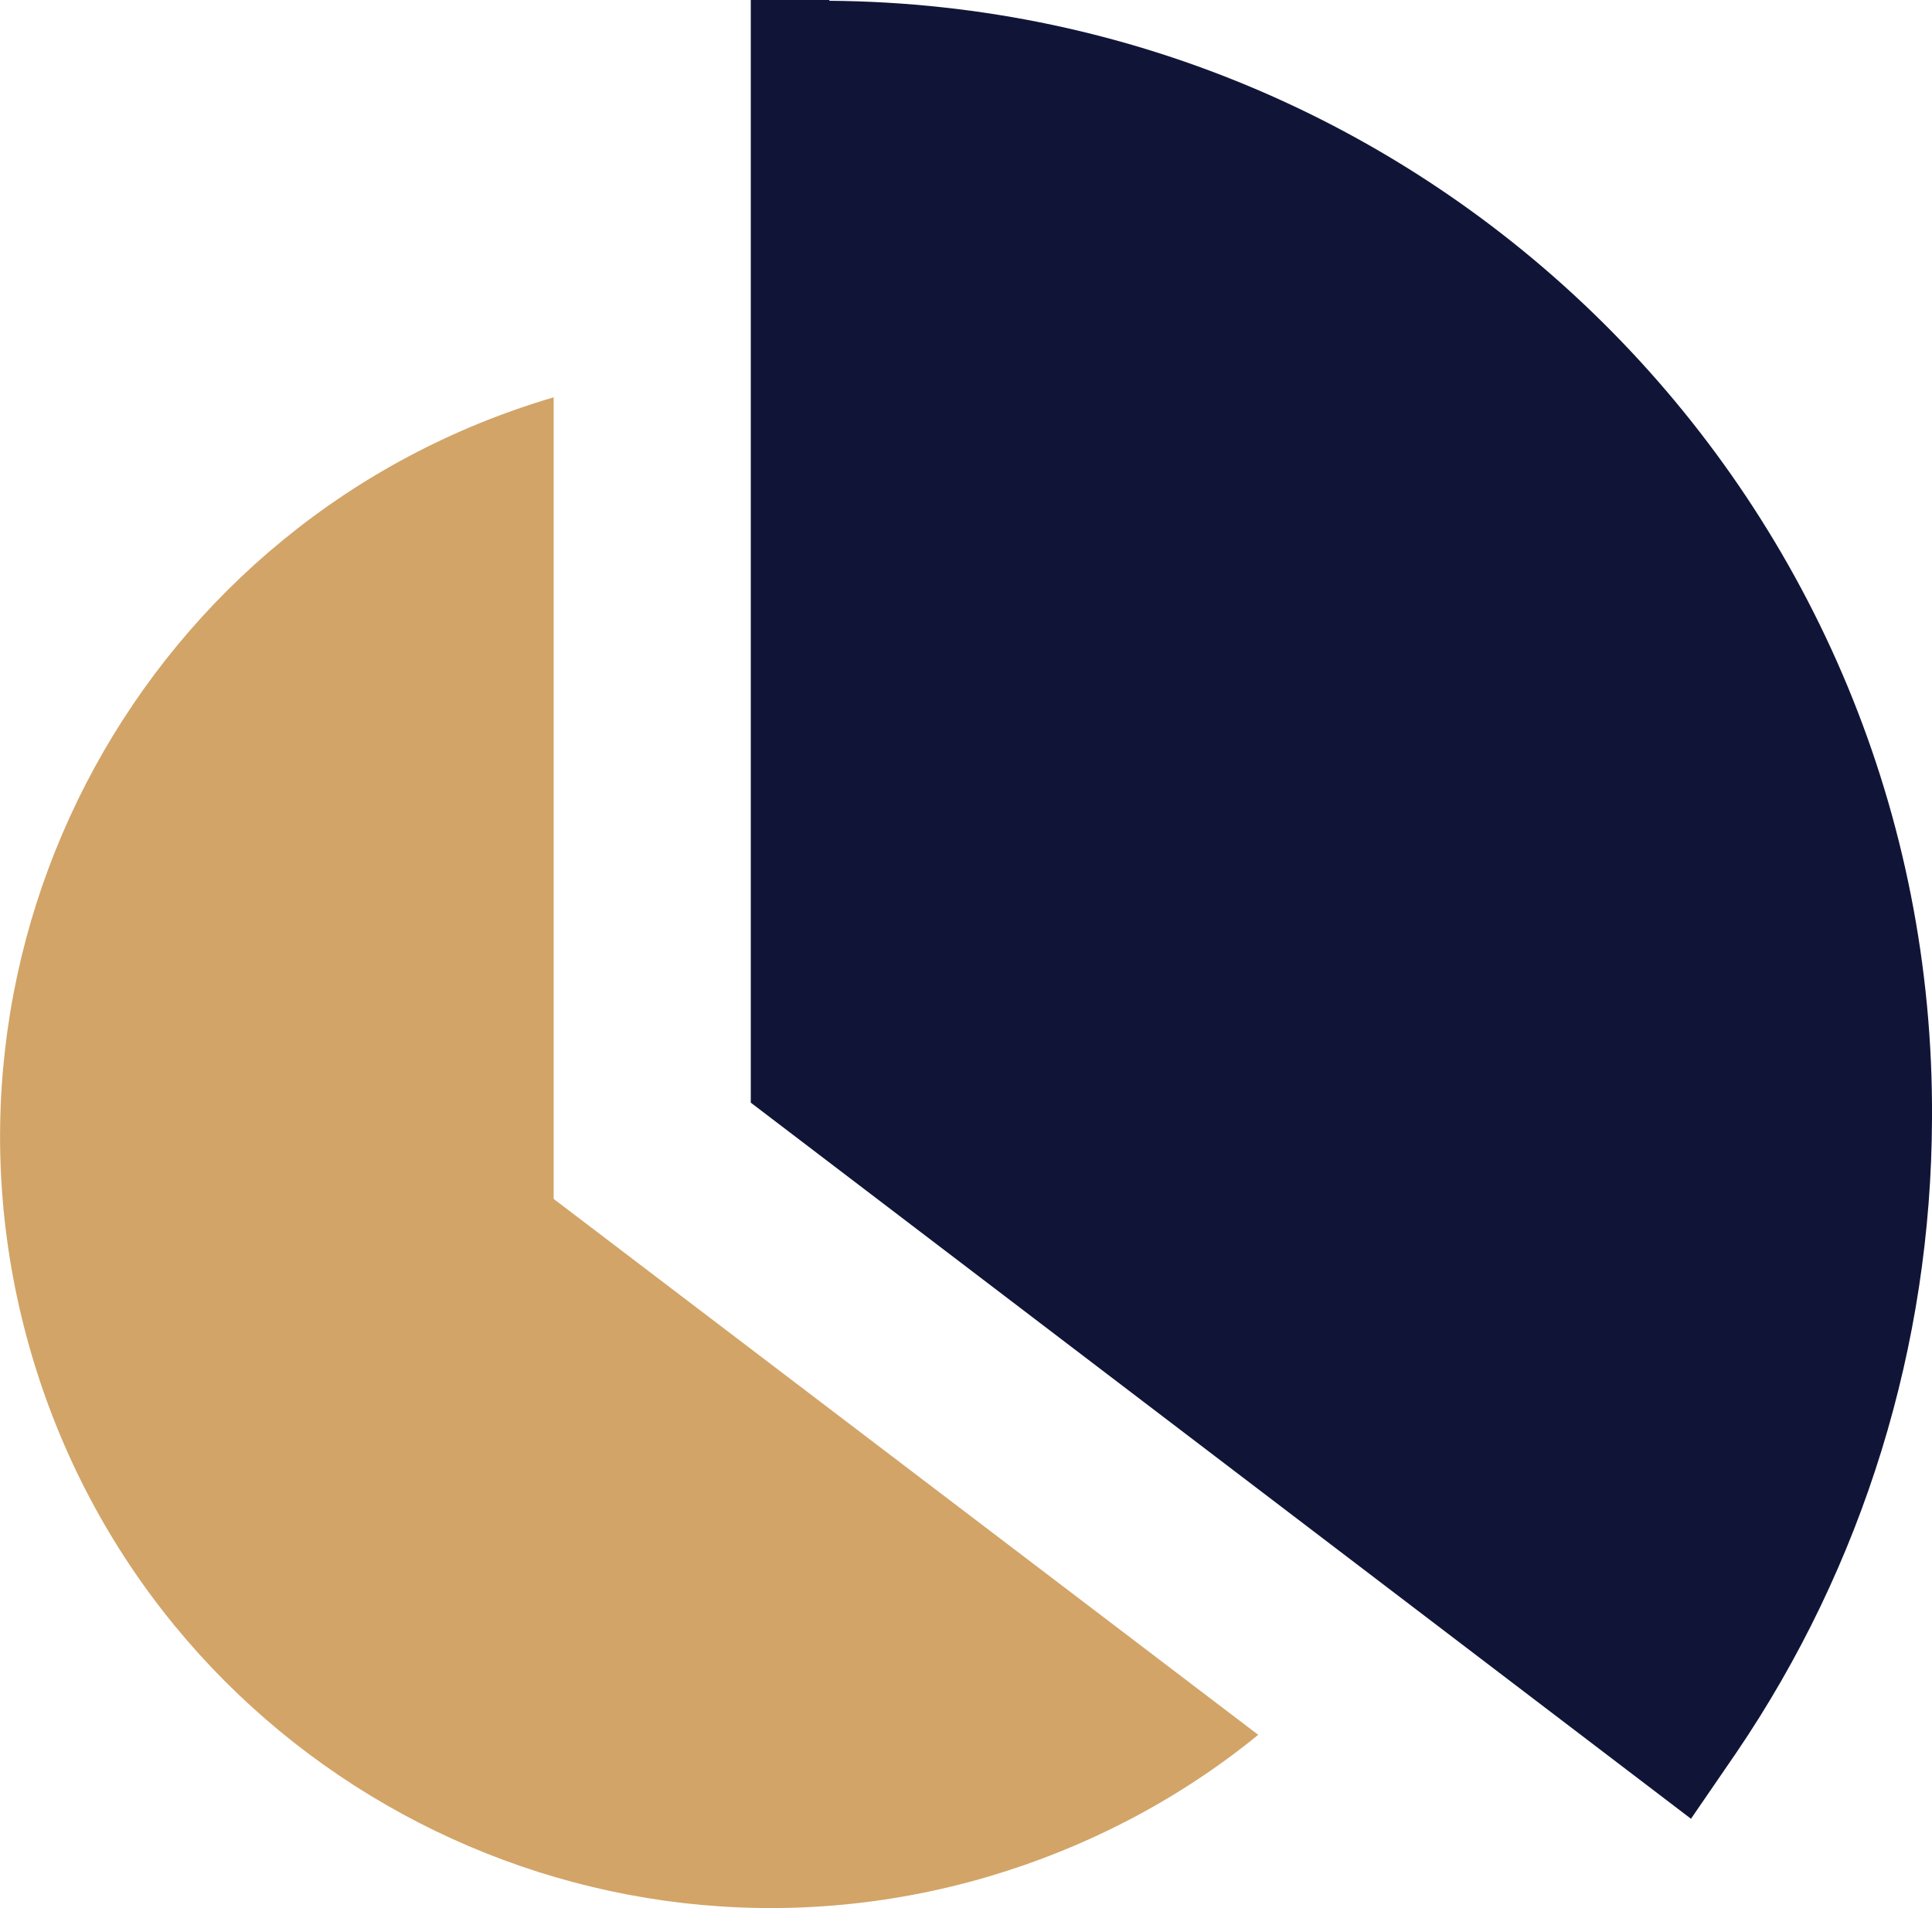
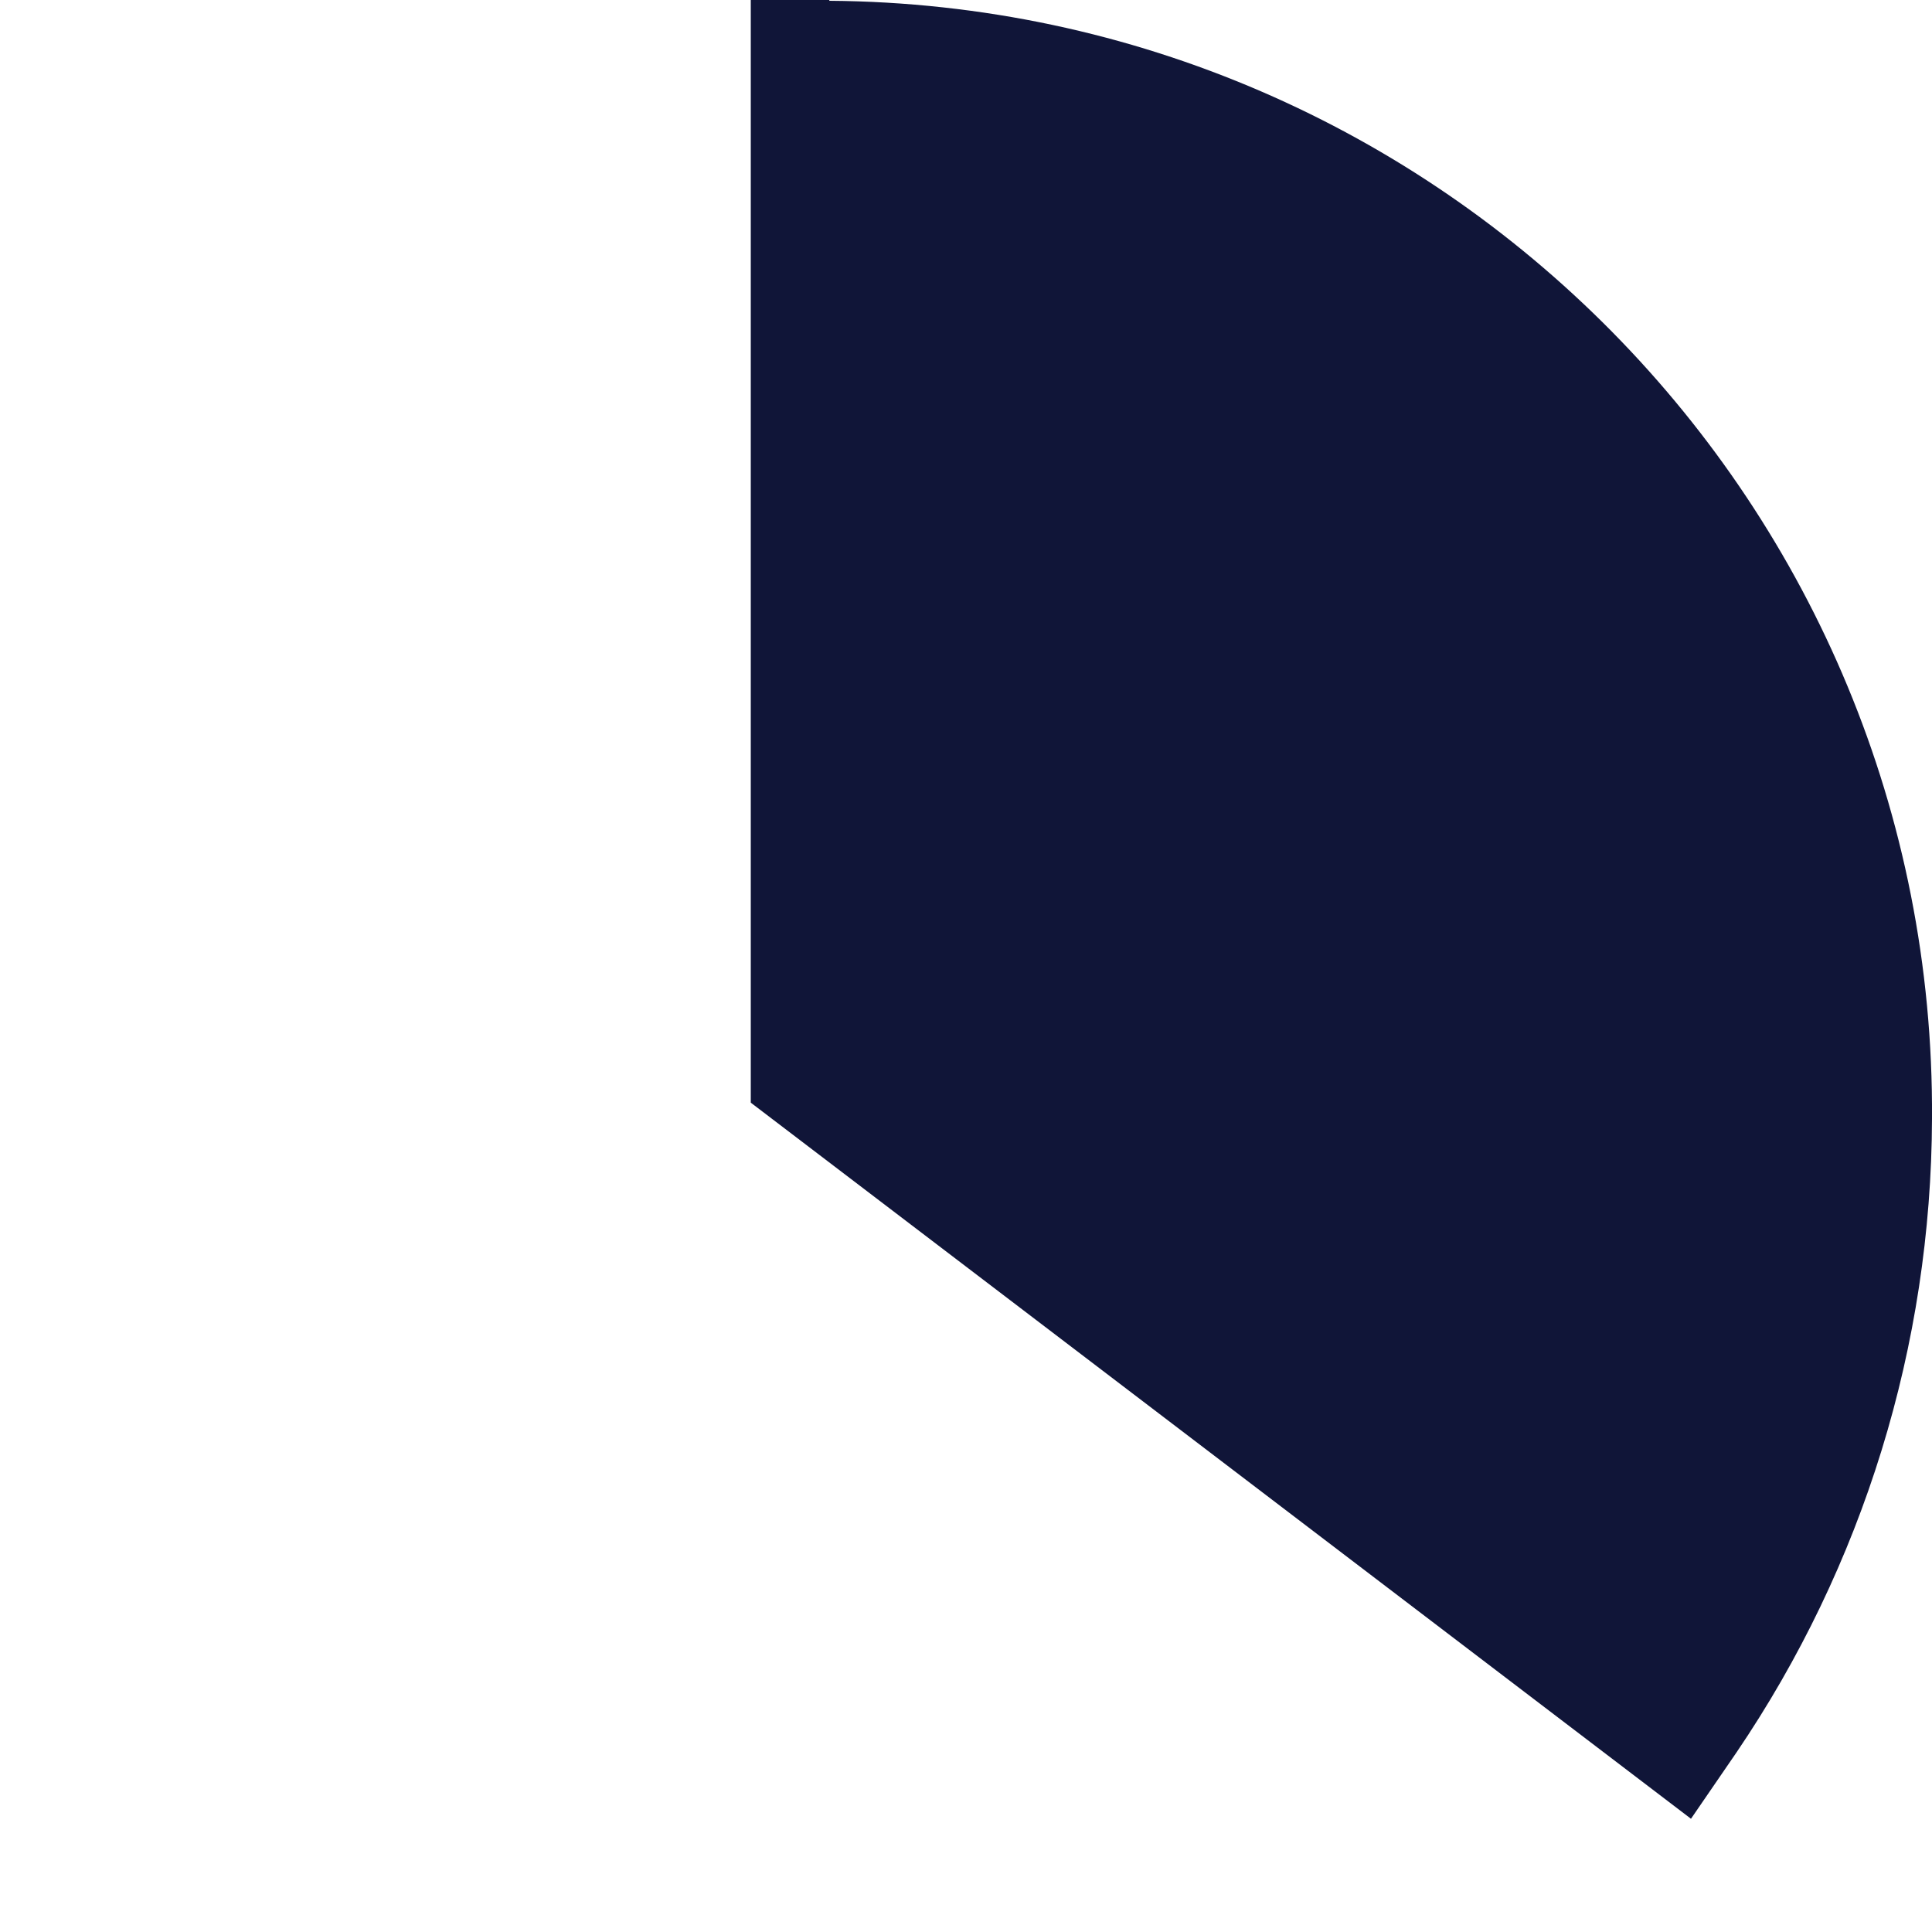
<svg xmlns="http://www.w3.org/2000/svg" id="b" width="25.09" height="24.78" viewBox="0 0 25.09 24.78">
  <g id="c">
-     <path d="M7.19,15.57V5.16C1.89,6.72-1.15,12.28.41,17.59c1.56,5.31,7.13,8.34,12.43,6.78,1.28-.38,2.47-1,3.5-1.84l-9.15-6.96Z" fill="#d2a467" stroke-width="0" />
    <path d="M10.77,0h-1.02v14.32l12.21,9.3.59-.86c1.65-2.43,2.53-5.29,2.54-8.23.05-7.96-6.36-14.46-14.32-14.52Z" fill="#101538" stroke-width="0" />
  </g>
</svg>